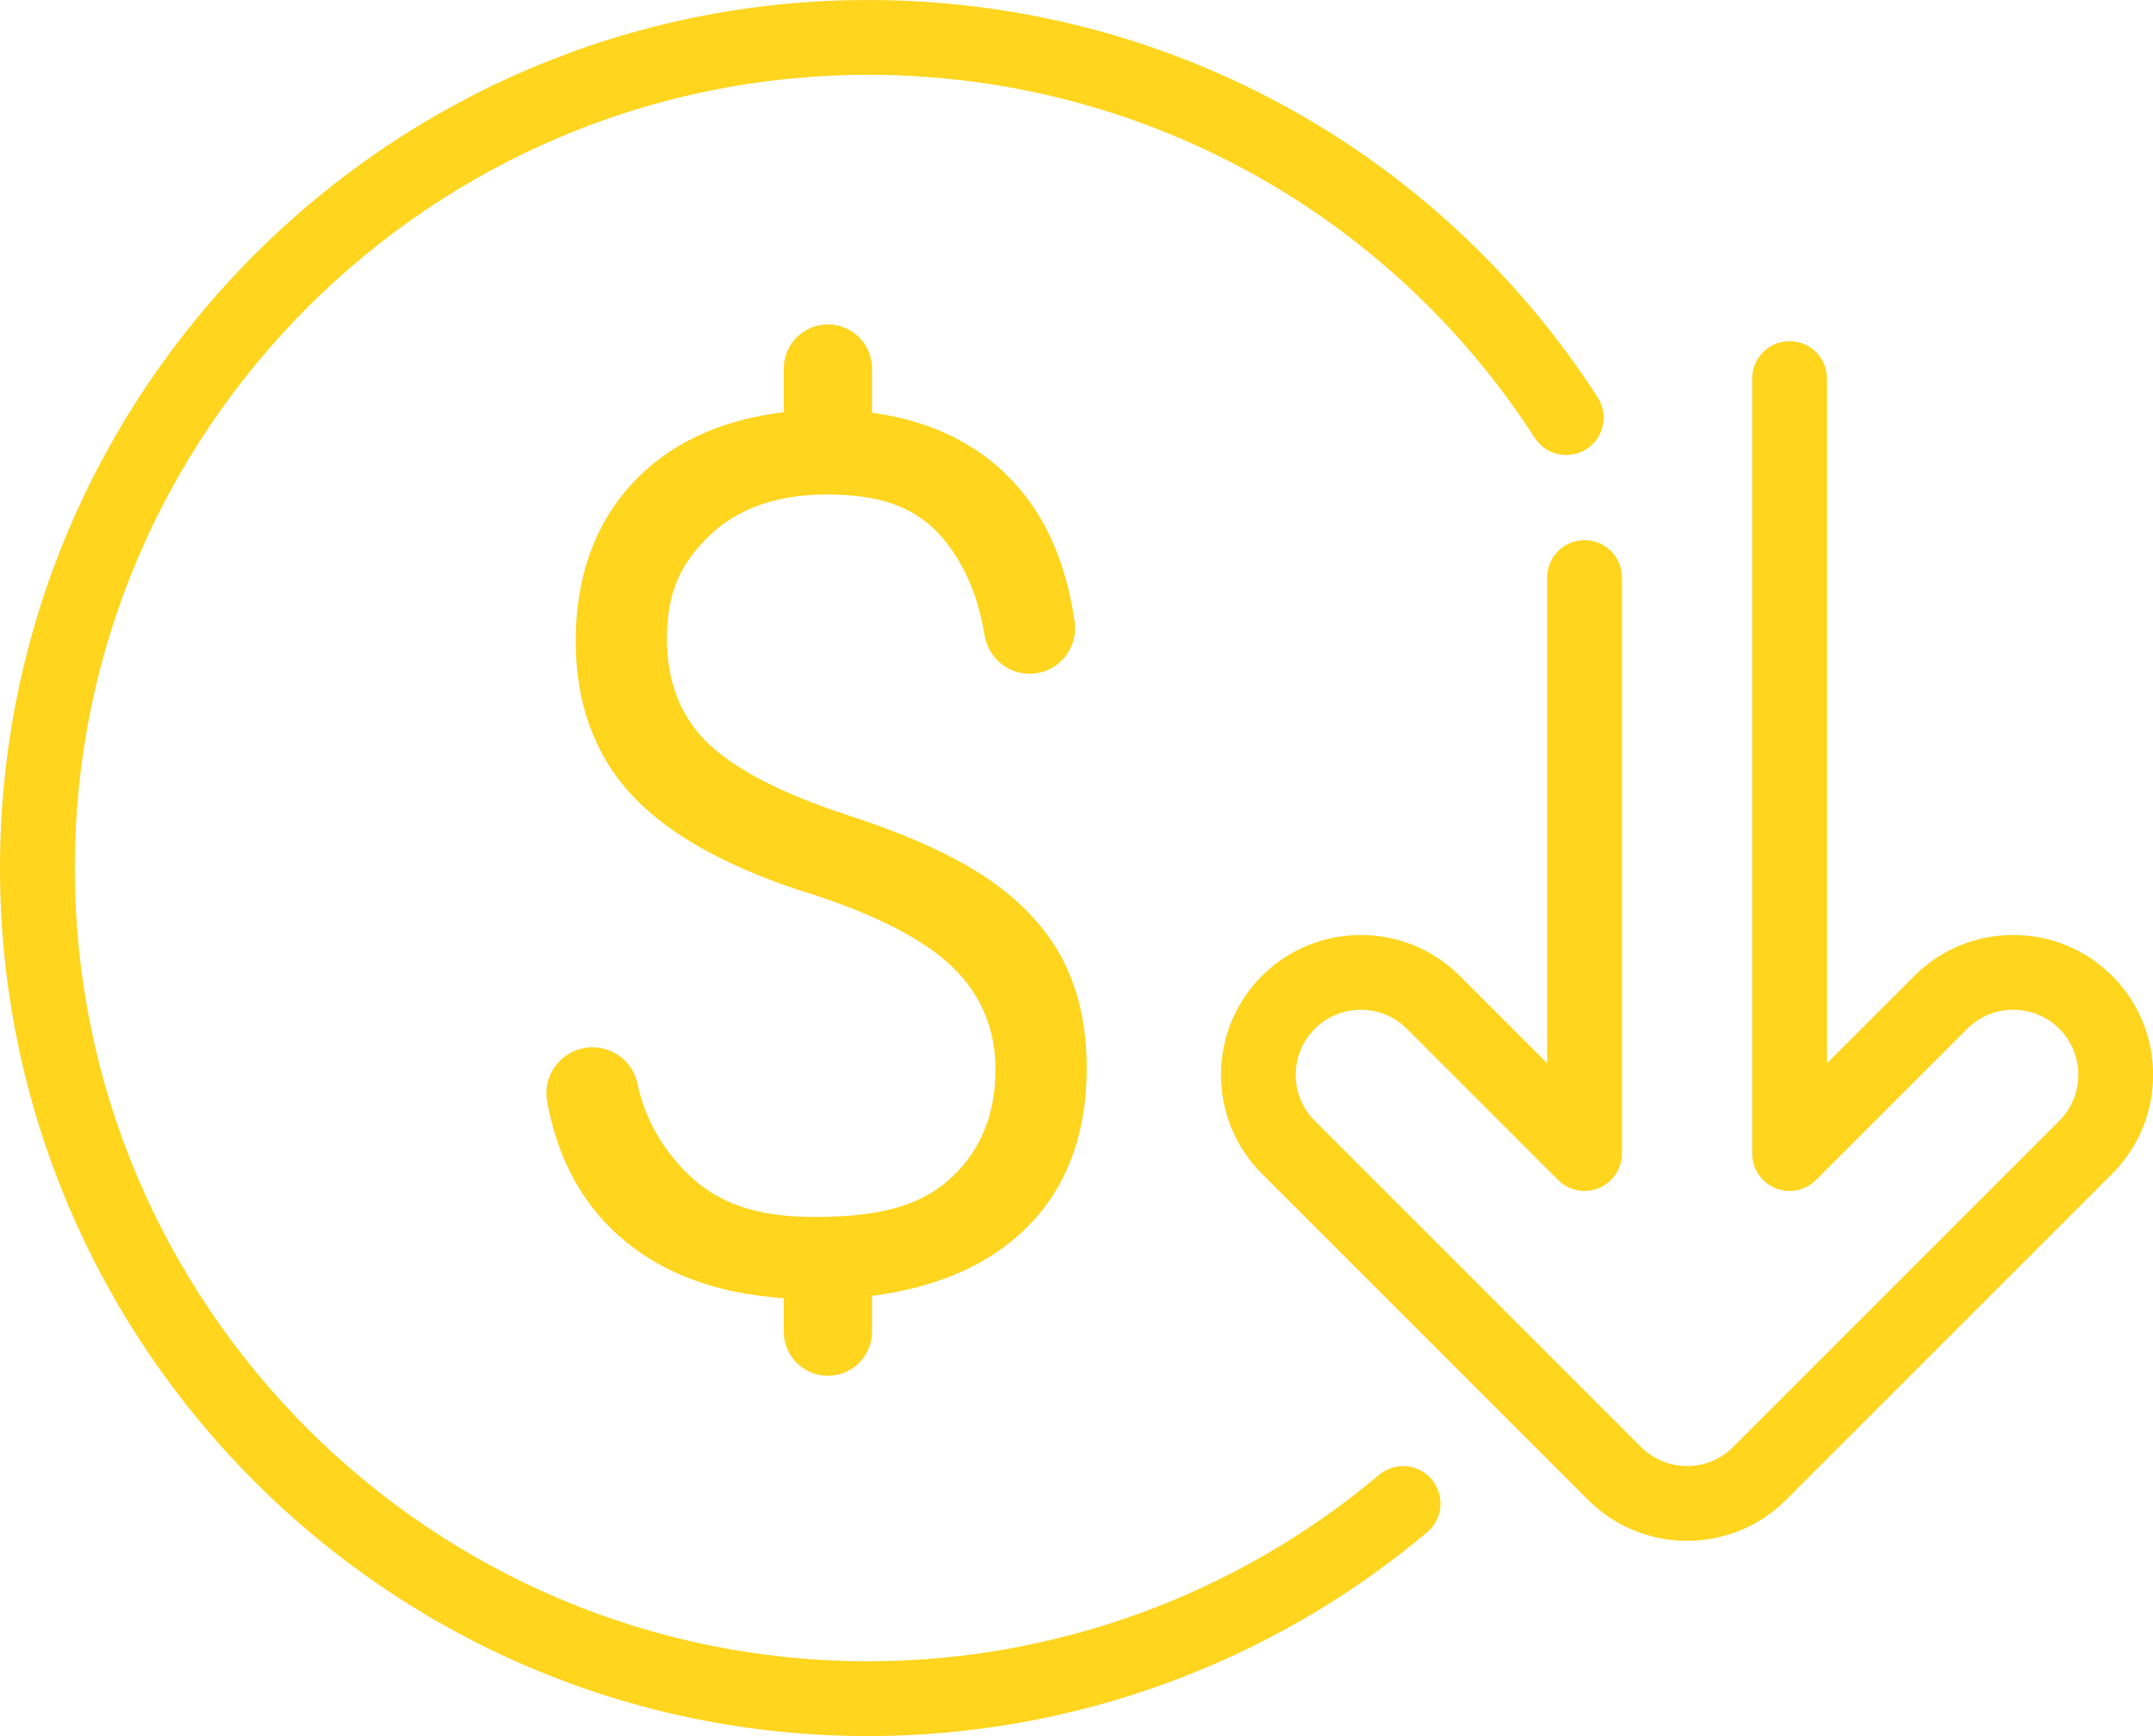
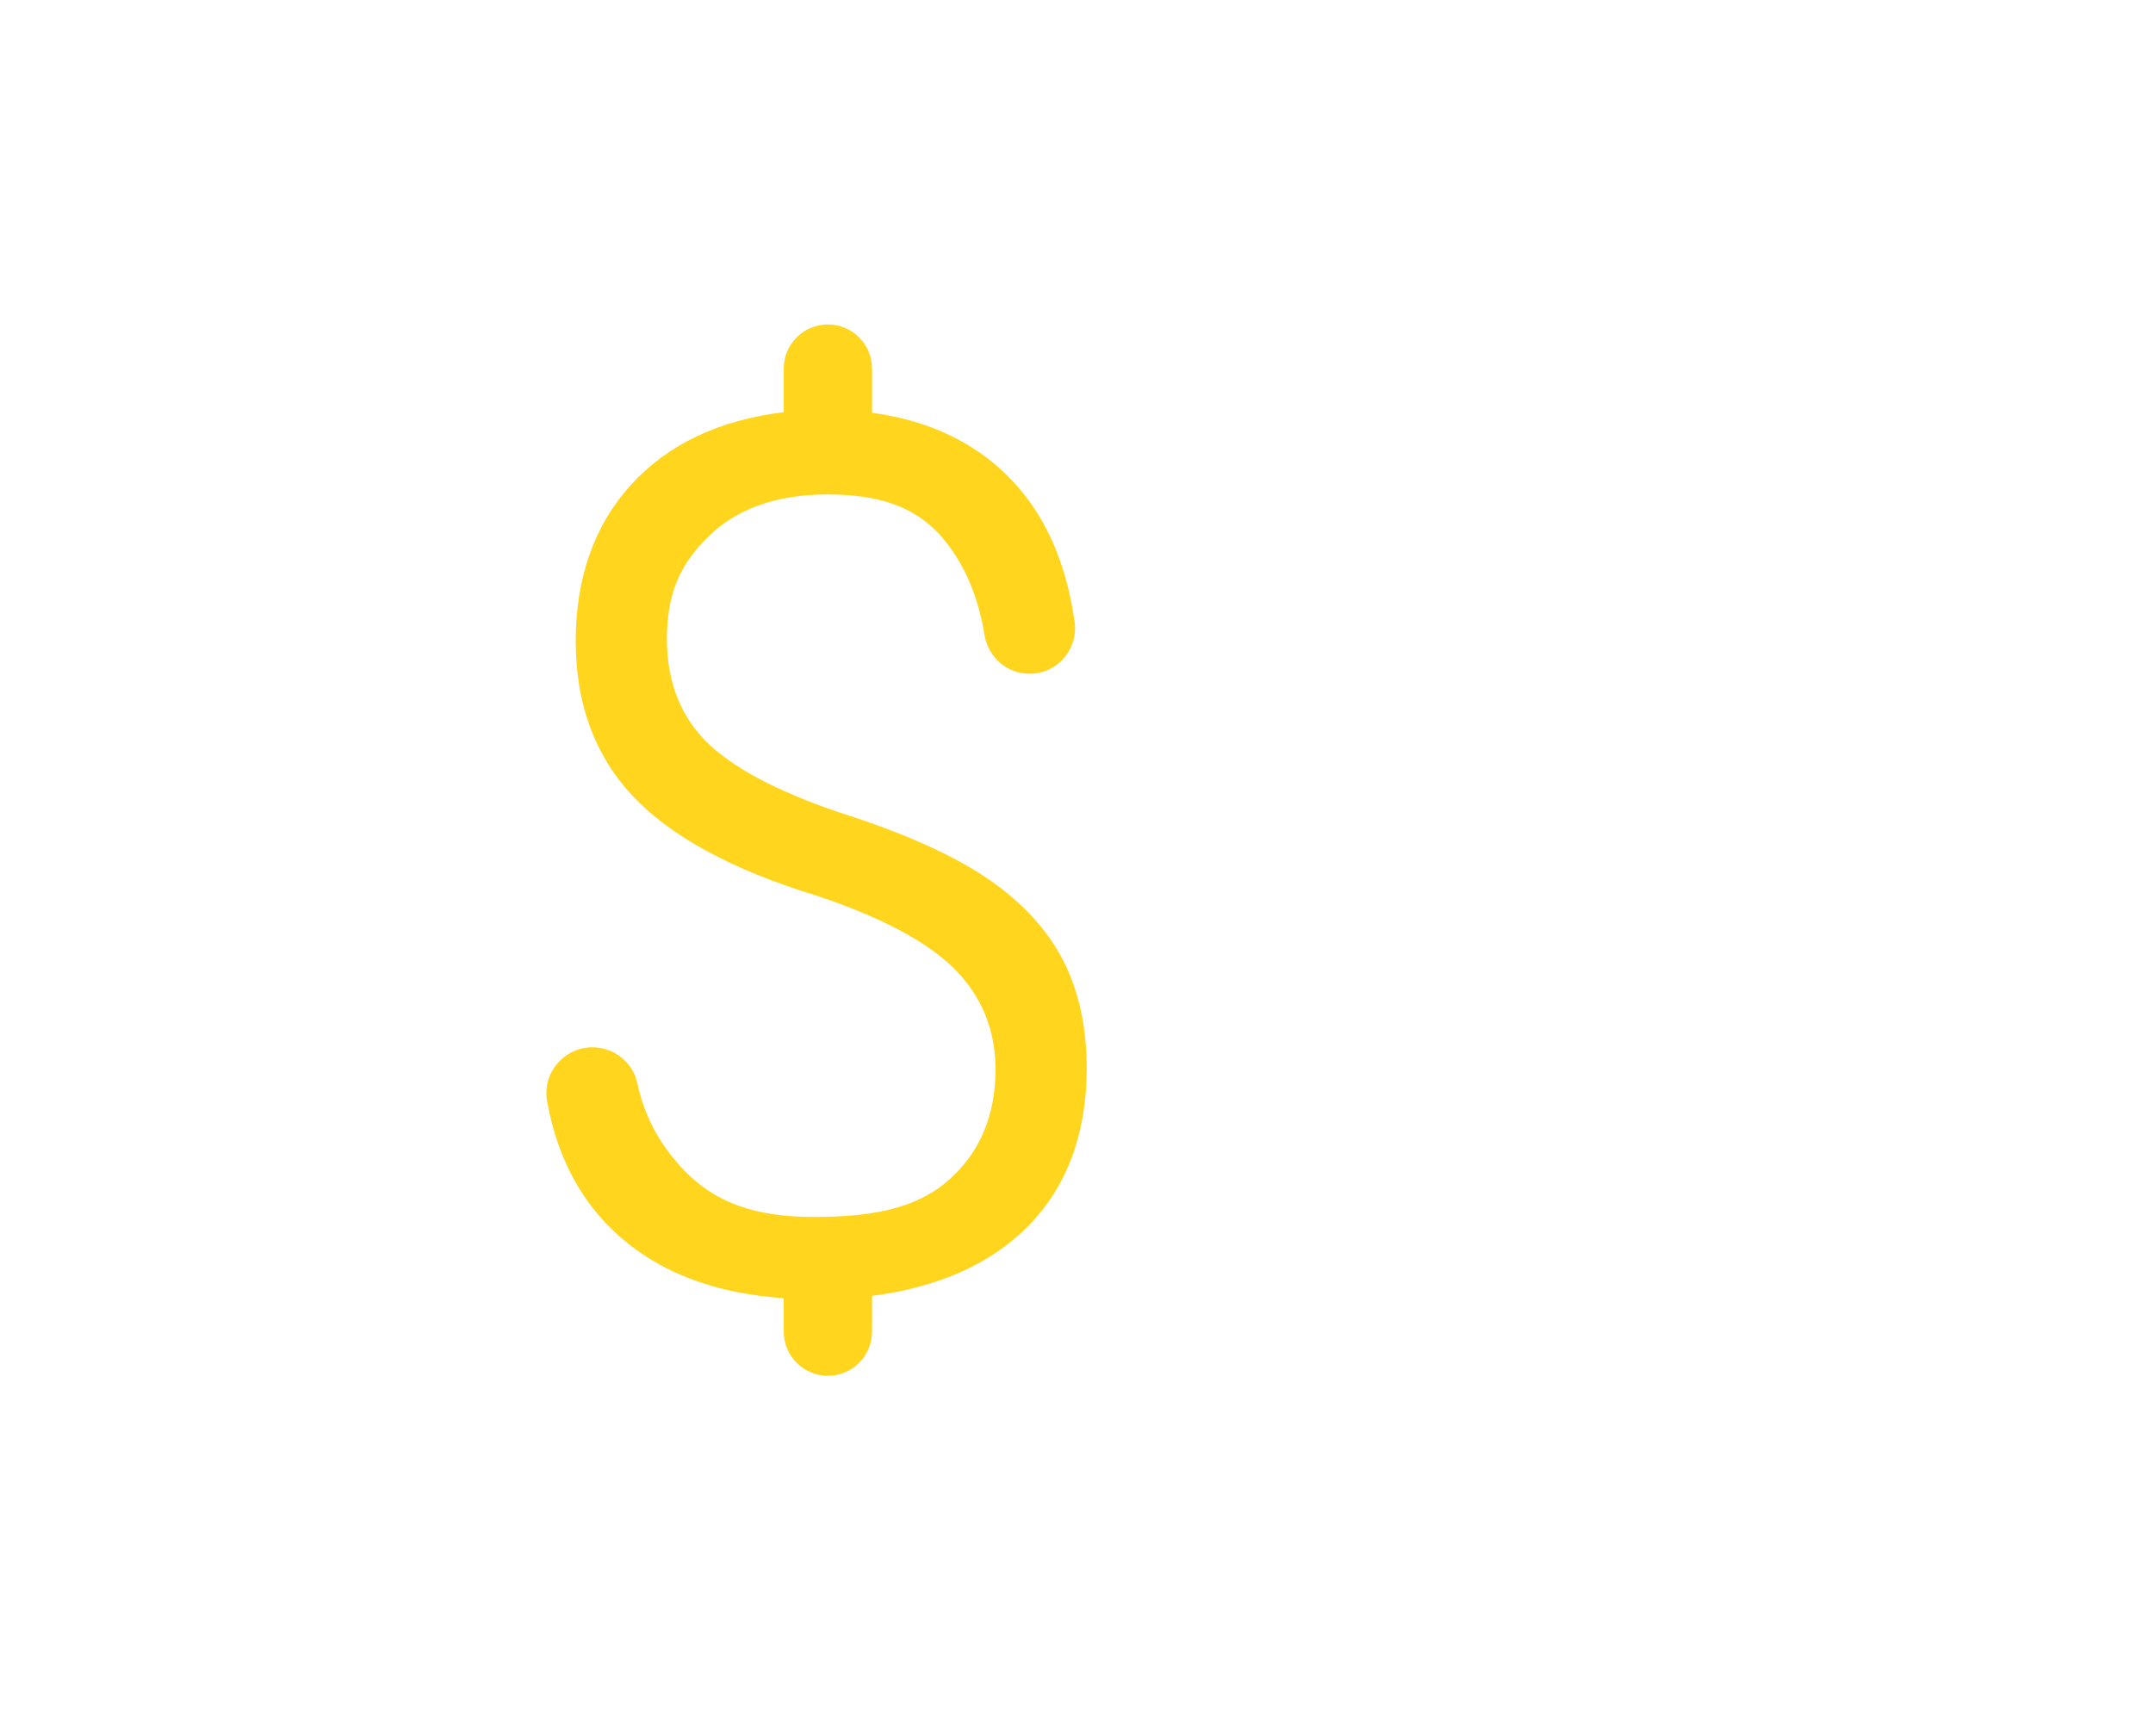
<svg xmlns="http://www.w3.org/2000/svg" fill="#000000" height="561" preserveAspectRatio="xMidYMid meet" version="1" viewBox="0.0 0.0 695.6 561.0" width="695.6" zoomAndPan="magnify">
  <defs>
    <clipPath id="a">
-       <path d="M 394 110 L 695.629 110 L 695.629 498 L 394 498 Z M 394 110" />
-     </clipPath>
+       </clipPath>
    <clipPath id="b">
-       <path d="M 0 0 L 519 0 L 519 560.961 L 0 560.961 Z M 0 0" />
-     </clipPath>
+       </clipPath>
  </defs>
  <g>
    <g clip-path="url(#a)" id="change1_1">
-       <path d="M 545.059 497.867 C 533.48 497.867 521.906 493.465 513.094 484.648 L 407.703 379.258 C 390.078 361.637 390.078 332.957 407.699 315.332 C 425.332 297.711 454.008 297.711 471.633 315.328 L 499.855 343.551 L 499.855 186.617 C 499.855 179.941 505.266 174.531 511.938 174.531 C 518.609 174.531 524.02 179.941 524.02 186.617 L 524.02 372.723 C 524.02 377.613 521.078 382.016 516.562 383.887 C 512.035 385.762 506.848 384.723 503.395 381.27 L 454.547 332.418 C 446.34 324.219 433 324.219 424.793 332.418 C 420.816 336.395 418.629 341.676 418.629 347.297 C 418.629 352.914 420.816 358.195 424.789 362.172 L 530.184 467.562 C 538.387 475.762 551.73 475.762 559.938 467.562 L 665.328 362.172 C 673.527 353.969 673.527 340.621 665.328 332.418 C 657.129 324.219 643.777 324.215 635.574 332.422 L 586.727 381.27 C 583.27 384.723 578.07 385.758 573.555 383.887 C 569.039 382.016 566.098 377.613 566.098 372.723 L 566.098 122.316 C 566.098 115.645 571.508 110.234 578.18 110.234 C 584.852 110.234 590.266 115.645 590.266 122.316 L 590.266 343.551 L 618.488 315.332 C 636.113 297.703 664.789 297.711 682.414 315.328 C 700.039 332.957 700.039 361.637 682.414 379.258 L 577.023 484.648 C 568.211 493.465 556.637 497.867 545.059 497.867" fill="#ffd51e" />
-     </g>
+       </g>
    <g clip-path="url(#b)" id="change1_2">
      <path d="M 280.477 560.957 C 125.82 560.957 0 435.137 0 280.48 C 0 125.824 125.82 0.004 280.477 0.004 C 376.086 0.004 464.195 47.992 516.172 128.383 C 519.793 133.984 518.188 141.469 512.586 145.09 C 506.98 148.711 499.504 147.109 495.879 141.504 C 448.371 68.031 367.848 24.168 280.477 24.168 C 139.148 24.168 24.168 139.148 24.168 280.48 C 24.168 421.812 139.148 536.793 280.477 536.793 C 340.832 536.793 399.449 515.406 445.535 476.578 C 450.641 472.281 458.262 472.926 462.562 478.035 C 466.863 483.137 466.211 490.758 461.105 495.062 C 410.672 537.555 346.52 560.957 280.477 560.957" fill="#ffd51e" />
    </g>
    <g id="change1_3">
      <path d="M 351.098 345.172 C 351.098 331.91 348.547 320.203 343.516 310.387 C 338.492 300.59 330.531 291.852 319.848 284.414 C 308.973 276.852 293.535 269.789 273.969 263.426 C 253.605 256.805 238.699 249.27 229.66 241.031 C 220.242 232.445 215.465 220.824 215.465 206.48 C 215.465 191.145 220.105 181.953 229.012 173.242 C 237.898 164.555 250.676 159.77 267.129 159.77 C 283.09 159.77 295.914 163.086 305.344 174.805 C 311.855 182.898 316.105 193.035 318.051 205.051 C 319.219 212.266 325.238 217.688 332.551 217.688 L 332.688 217.688 C 341.617 217.688 348.441 209.75 347.188 200.91 C 344.828 184.27 339.379 170.488 330.902 159.793 C 319.281 145.125 302.742 136.23 281.738 133.355 L 281.738 119.094 C 281.738 111.219 275.355 104.836 267.48 104.836 C 259.605 104.836 253.219 111.219 253.219 119.094 L 253.219 133.184 C 232.336 135.711 215.734 143.594 203.879 156.633 C 192.02 169.668 186.004 186.68 186.004 207.184 C 186.004 227.285 192.141 244.051 204.242 257.016 C 216.539 270.199 236.578 281.094 263.844 289.41 C 284.301 296.234 299.129 304.047 307.914 312.633 C 317.02 321.516 321.633 332.598 321.633 345.566 C 321.633 360.852 316.262 373.117 305.66 382.02 C 295.234 390.773 280.867 393.219 262.945 393.219 C 244.496 393.219 231.484 388.887 221.293 378.414 C 214.008 370.93 208.414 361.715 205.91 350.023 C 204.453 343.223 198.379 338.402 191.426 338.402 C 182.207 338.402 175.121 346.73 176.754 355.801 C 179.527 371.234 185.574 384.113 194.828 394.246 C 207.992 408.652 226.52 417.043 249.895 419.18 L 253.035 419.469 L 253.219 419.469 L 253.219 430.27 C 253.219 438.145 259.605 444.531 267.48 444.531 C 275.355 444.531 281.738 438.145 281.738 430.27 L 281.738 418.719 C 303.141 415.93 320.121 408.406 332.137 396.215 C 344.719 383.445 351.098 366.27 351.098 345.172" fill="#ffd51e" />
    </g>
  </g>
</svg>